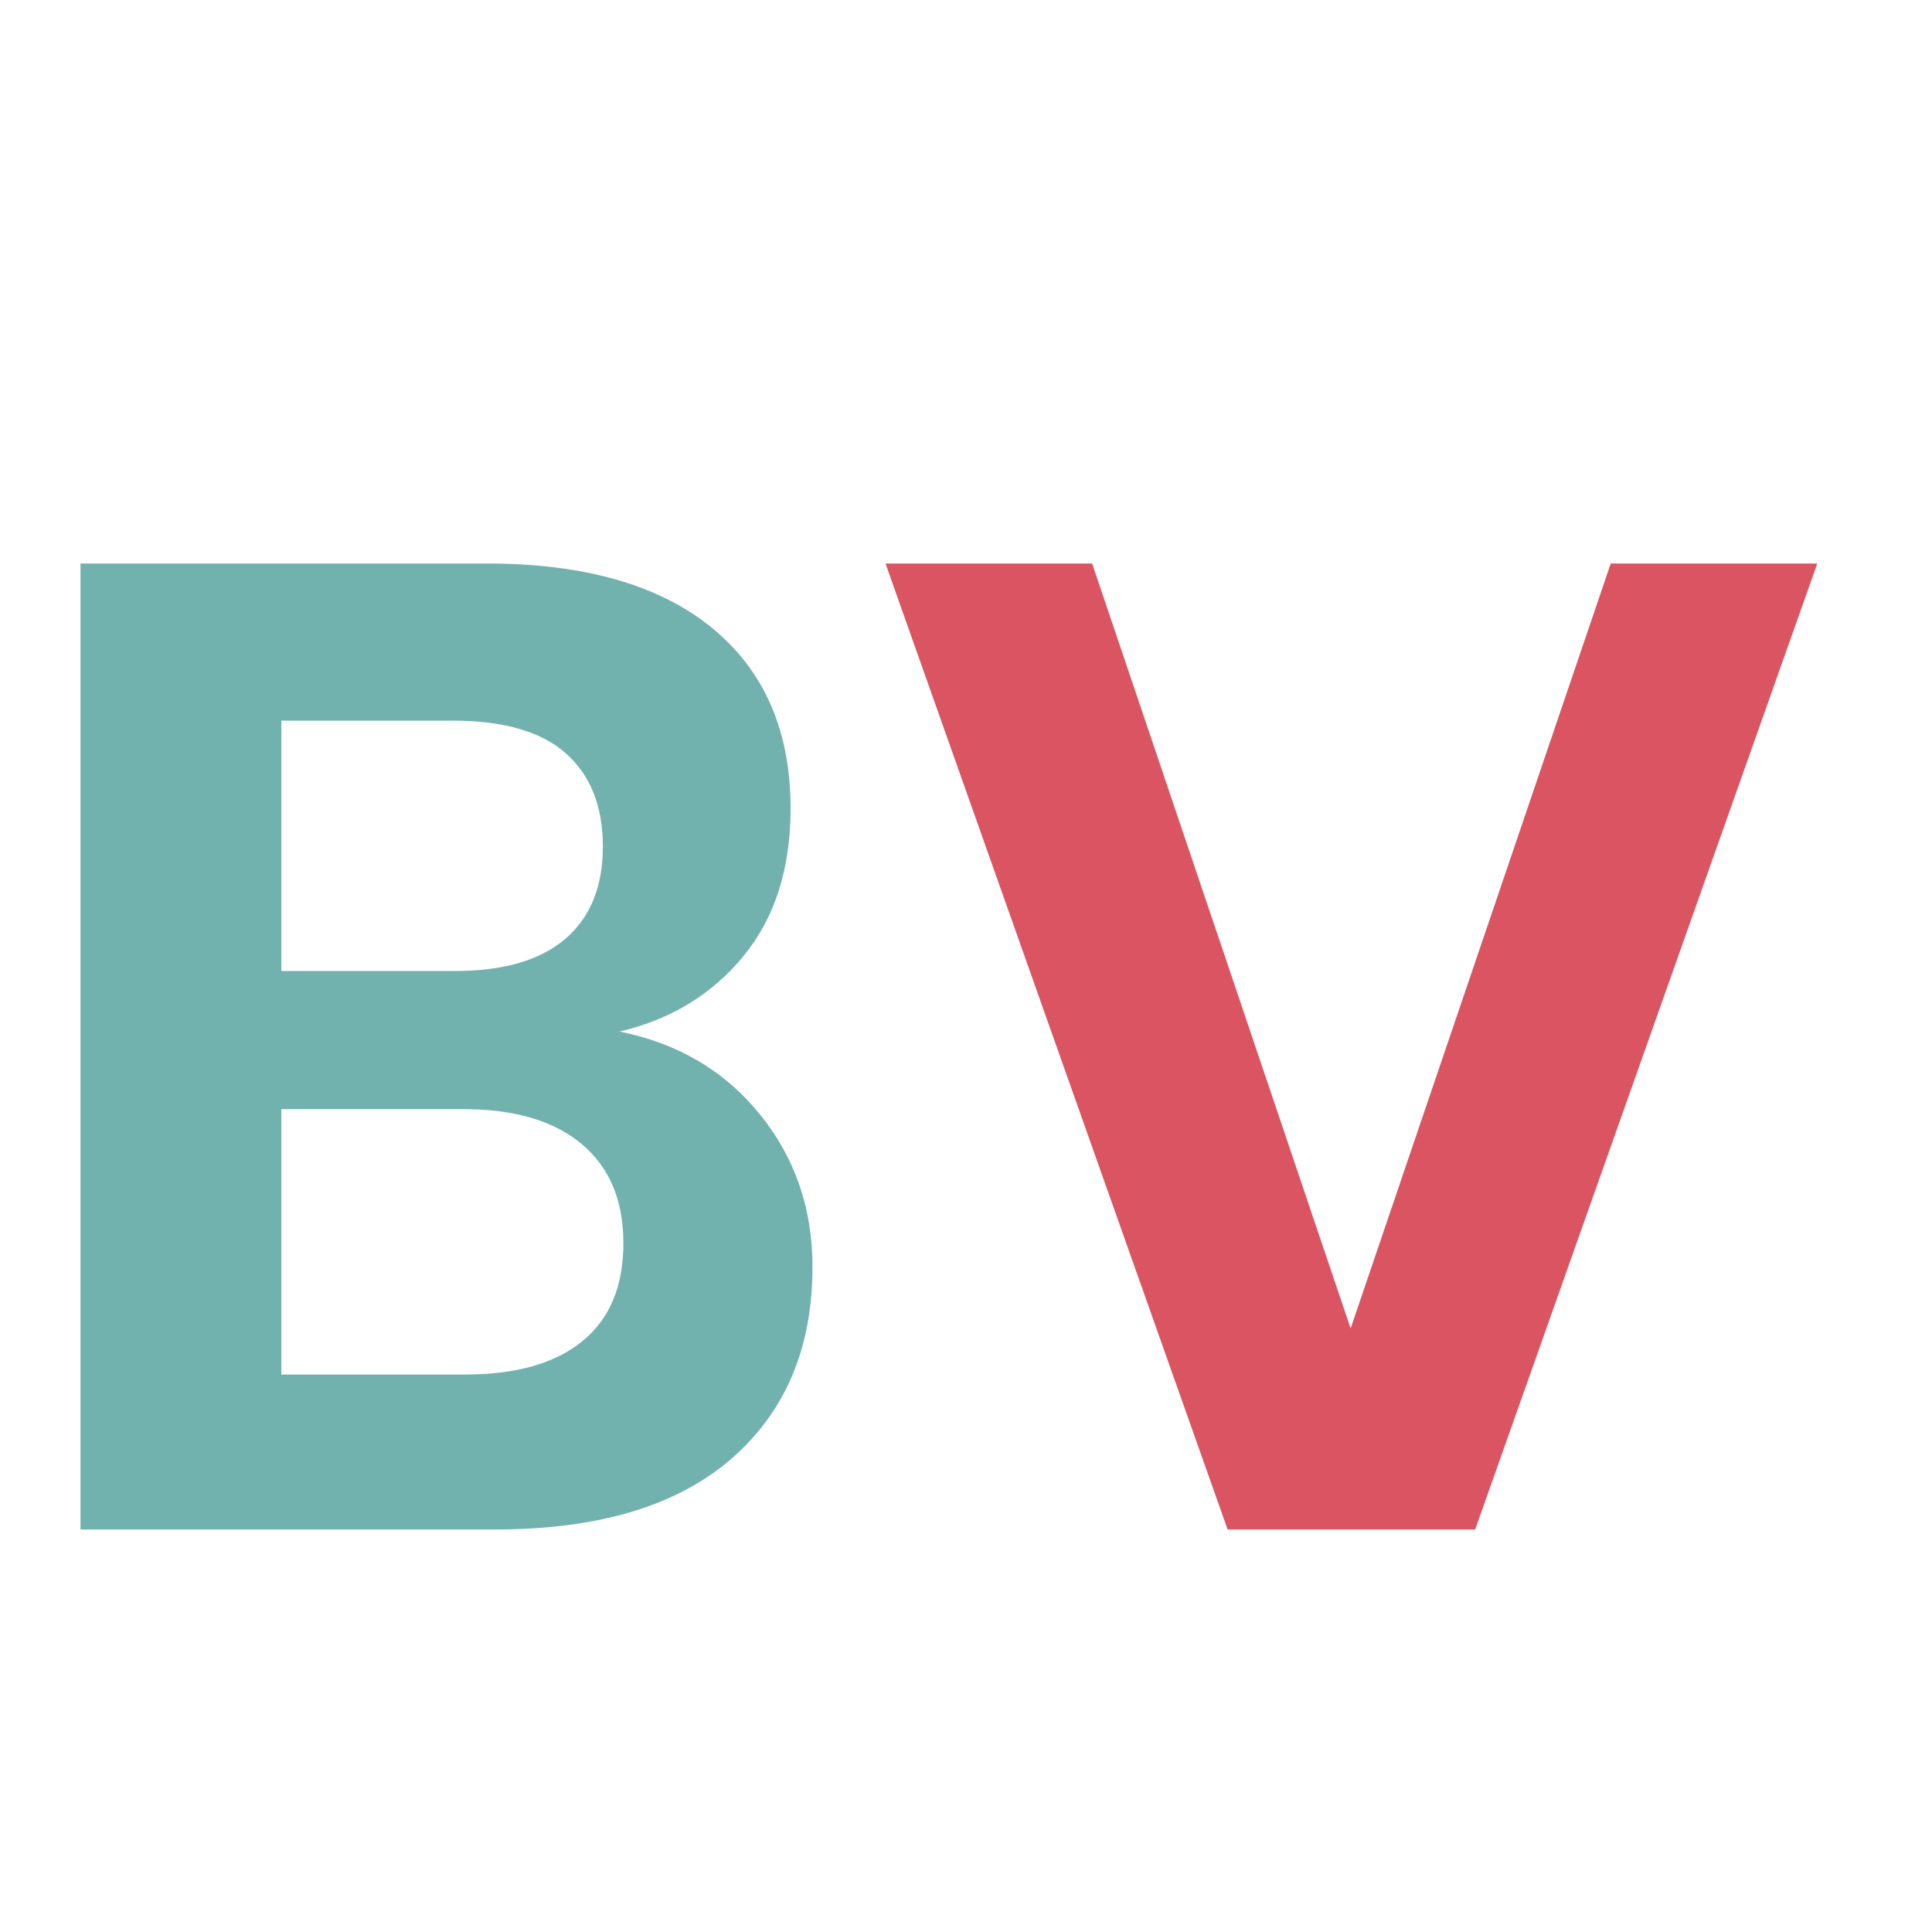
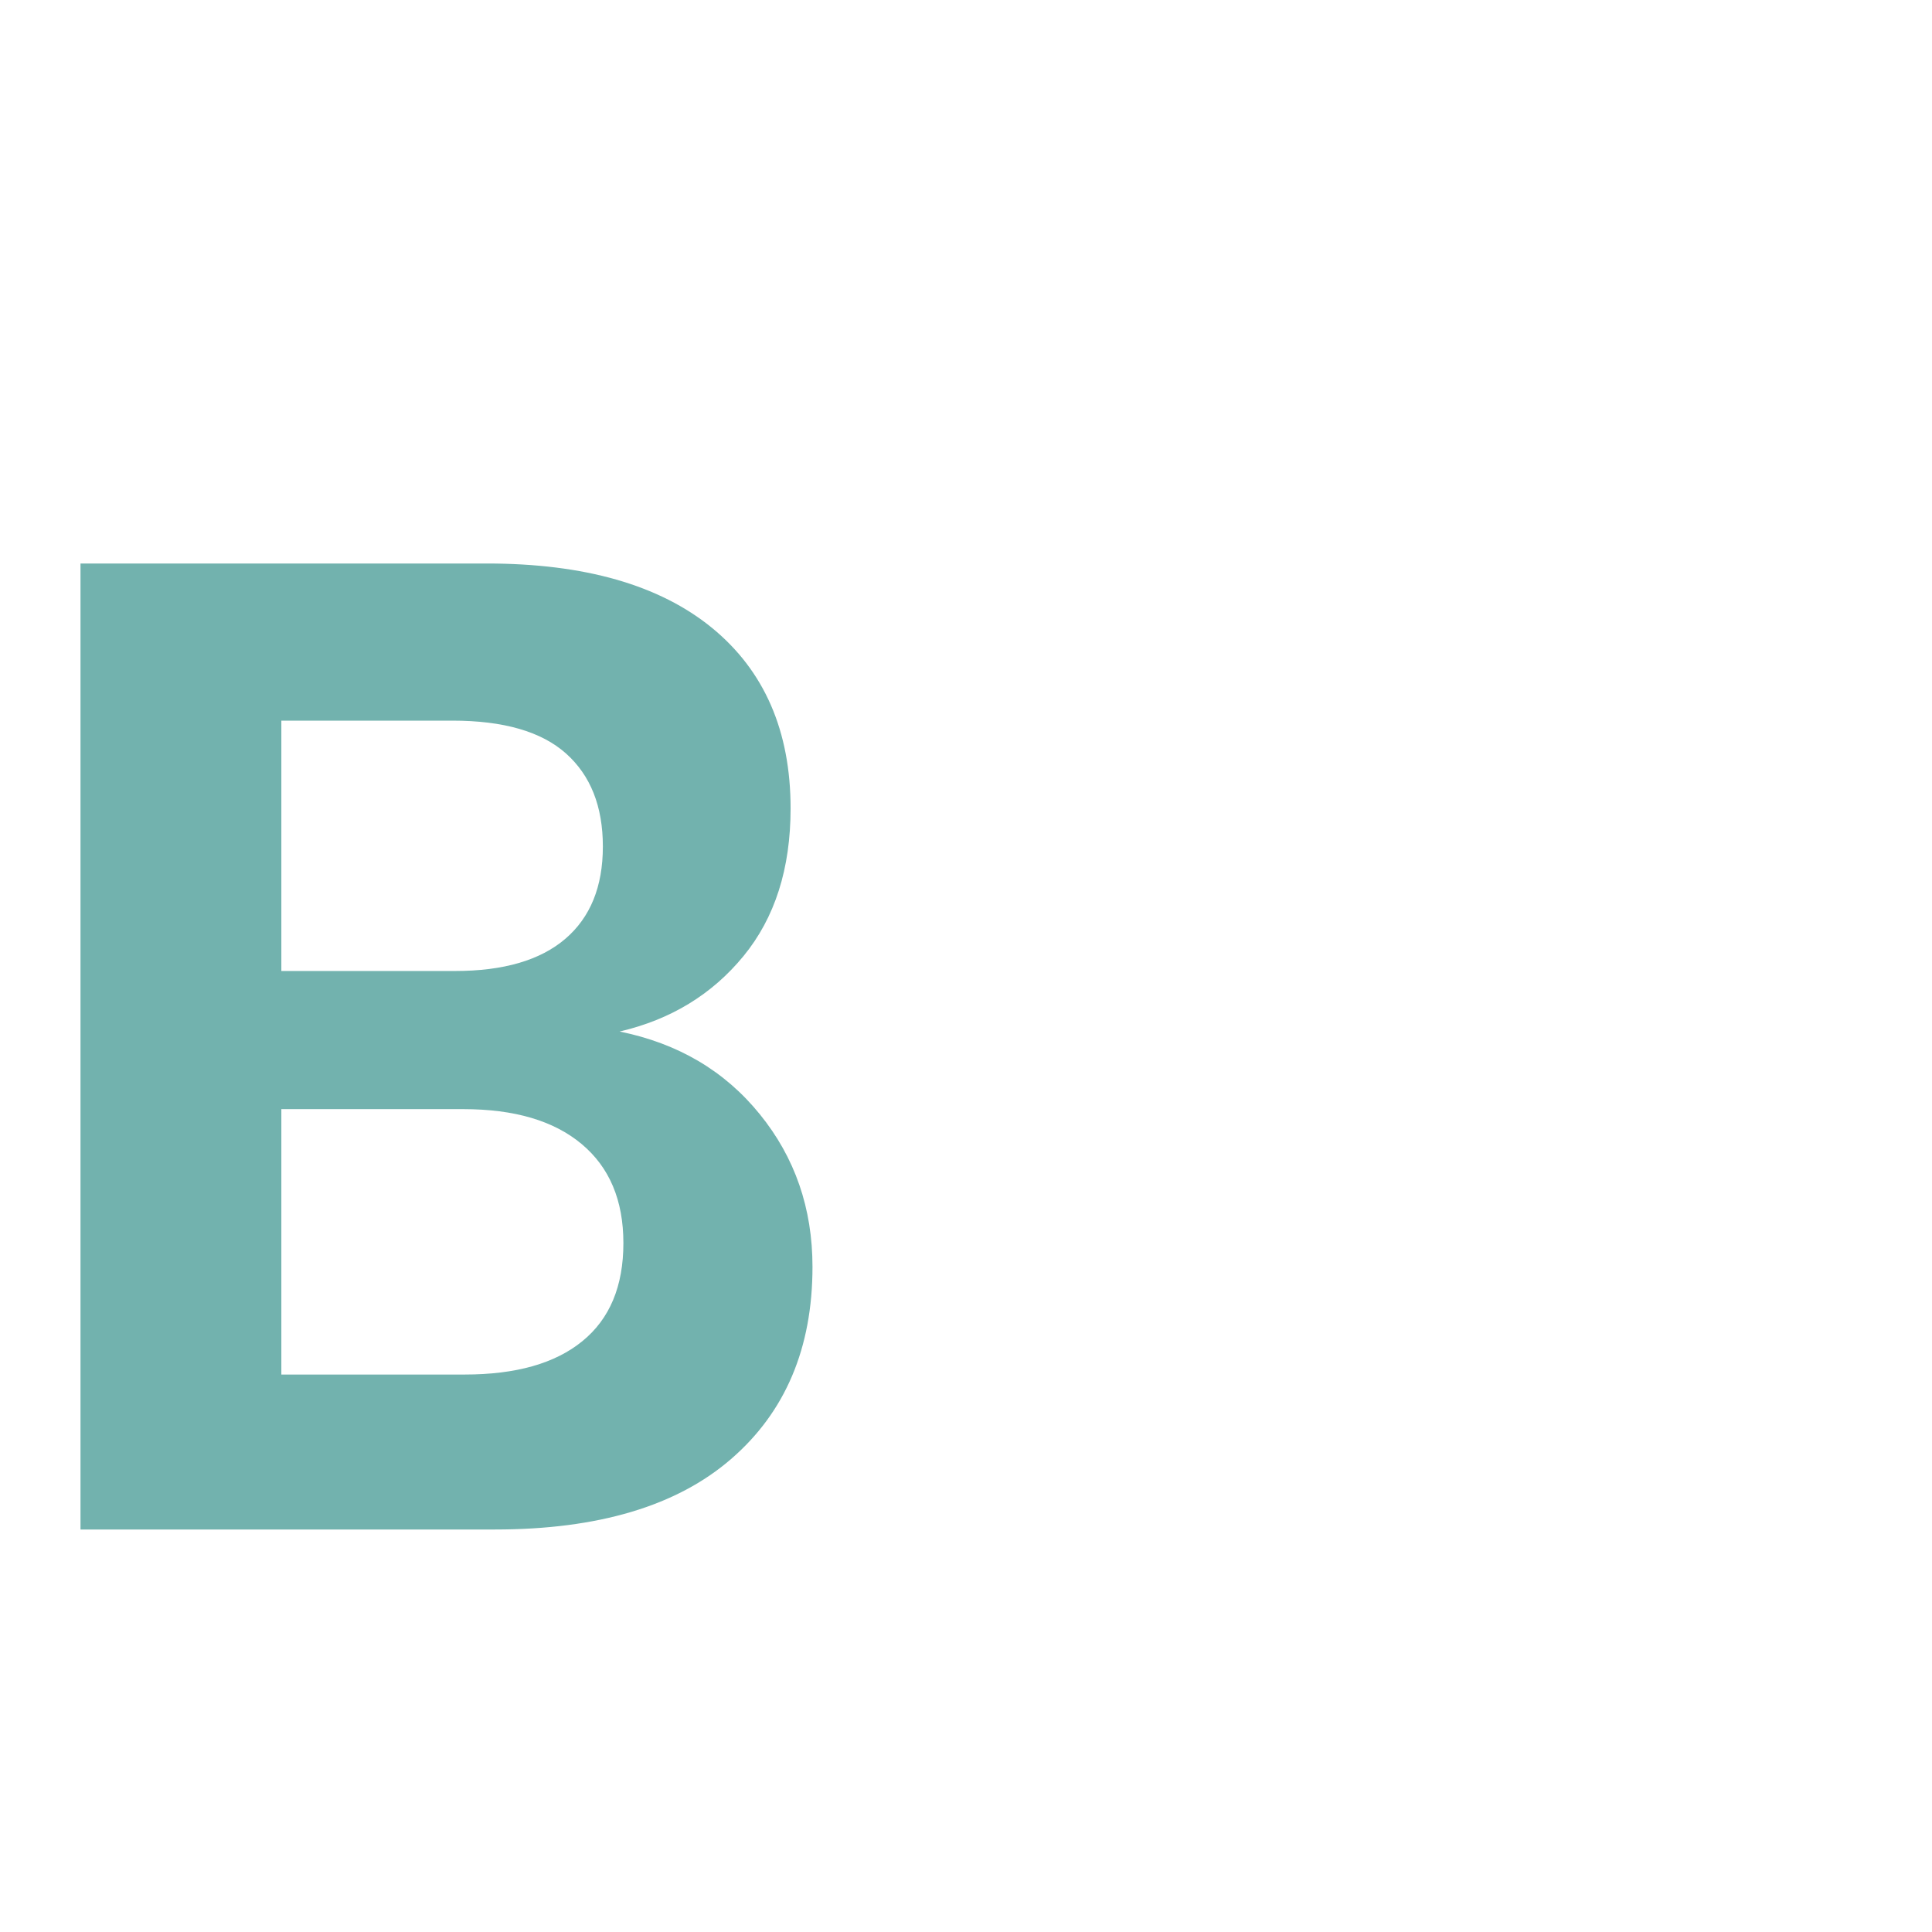
<svg xmlns="http://www.w3.org/2000/svg" version="1.1" viewBox="0 0 24 24">
  <path fill="#72B2AE" d="M9.439,13.842c0.436,0.537,0.654,1.169,0.654,1.895c0,1.009-0.337,1.805-1.012,2.388  C8.408,18.708,7.43,19,6.149,19H1V7h5.048C7.26,7,8.192,7.267,8.844,7.799c0.651,0.533,0.977,1.281,0.977,2.243  c0,0.749-0.195,1.36-0.586,1.836c-0.391,0.476-0.903,0.788-1.538,0.936C8.422,12.961,9.003,13.303,9.439,13.842z M3.495,12.062  h2.159c0.601,0,1.056-0.133,1.368-0.399c0.312-0.267,0.467-0.649,0.467-1.147c0-0.499-0.153-0.884-0.458-1.156  C6.725,9.087,6.254,8.952,5.62,8.952H3.495V12.062z M7.235,16.66c0.34-0.277,0.509-0.683,0.509-1.218  c0-0.532-0.173-0.941-0.518-1.23c-0.346-0.29-0.836-0.434-1.471-0.434H3.495v3.297h2.277C6.408,17.075,6.895,16.938,7.235,16.66z" />
-   <path fill="#DB5461" d="M13.567,7l3.211,9.502L20.009,7h2.566l-4.25,12H15.25L11,7H13.567z" />
</svg>